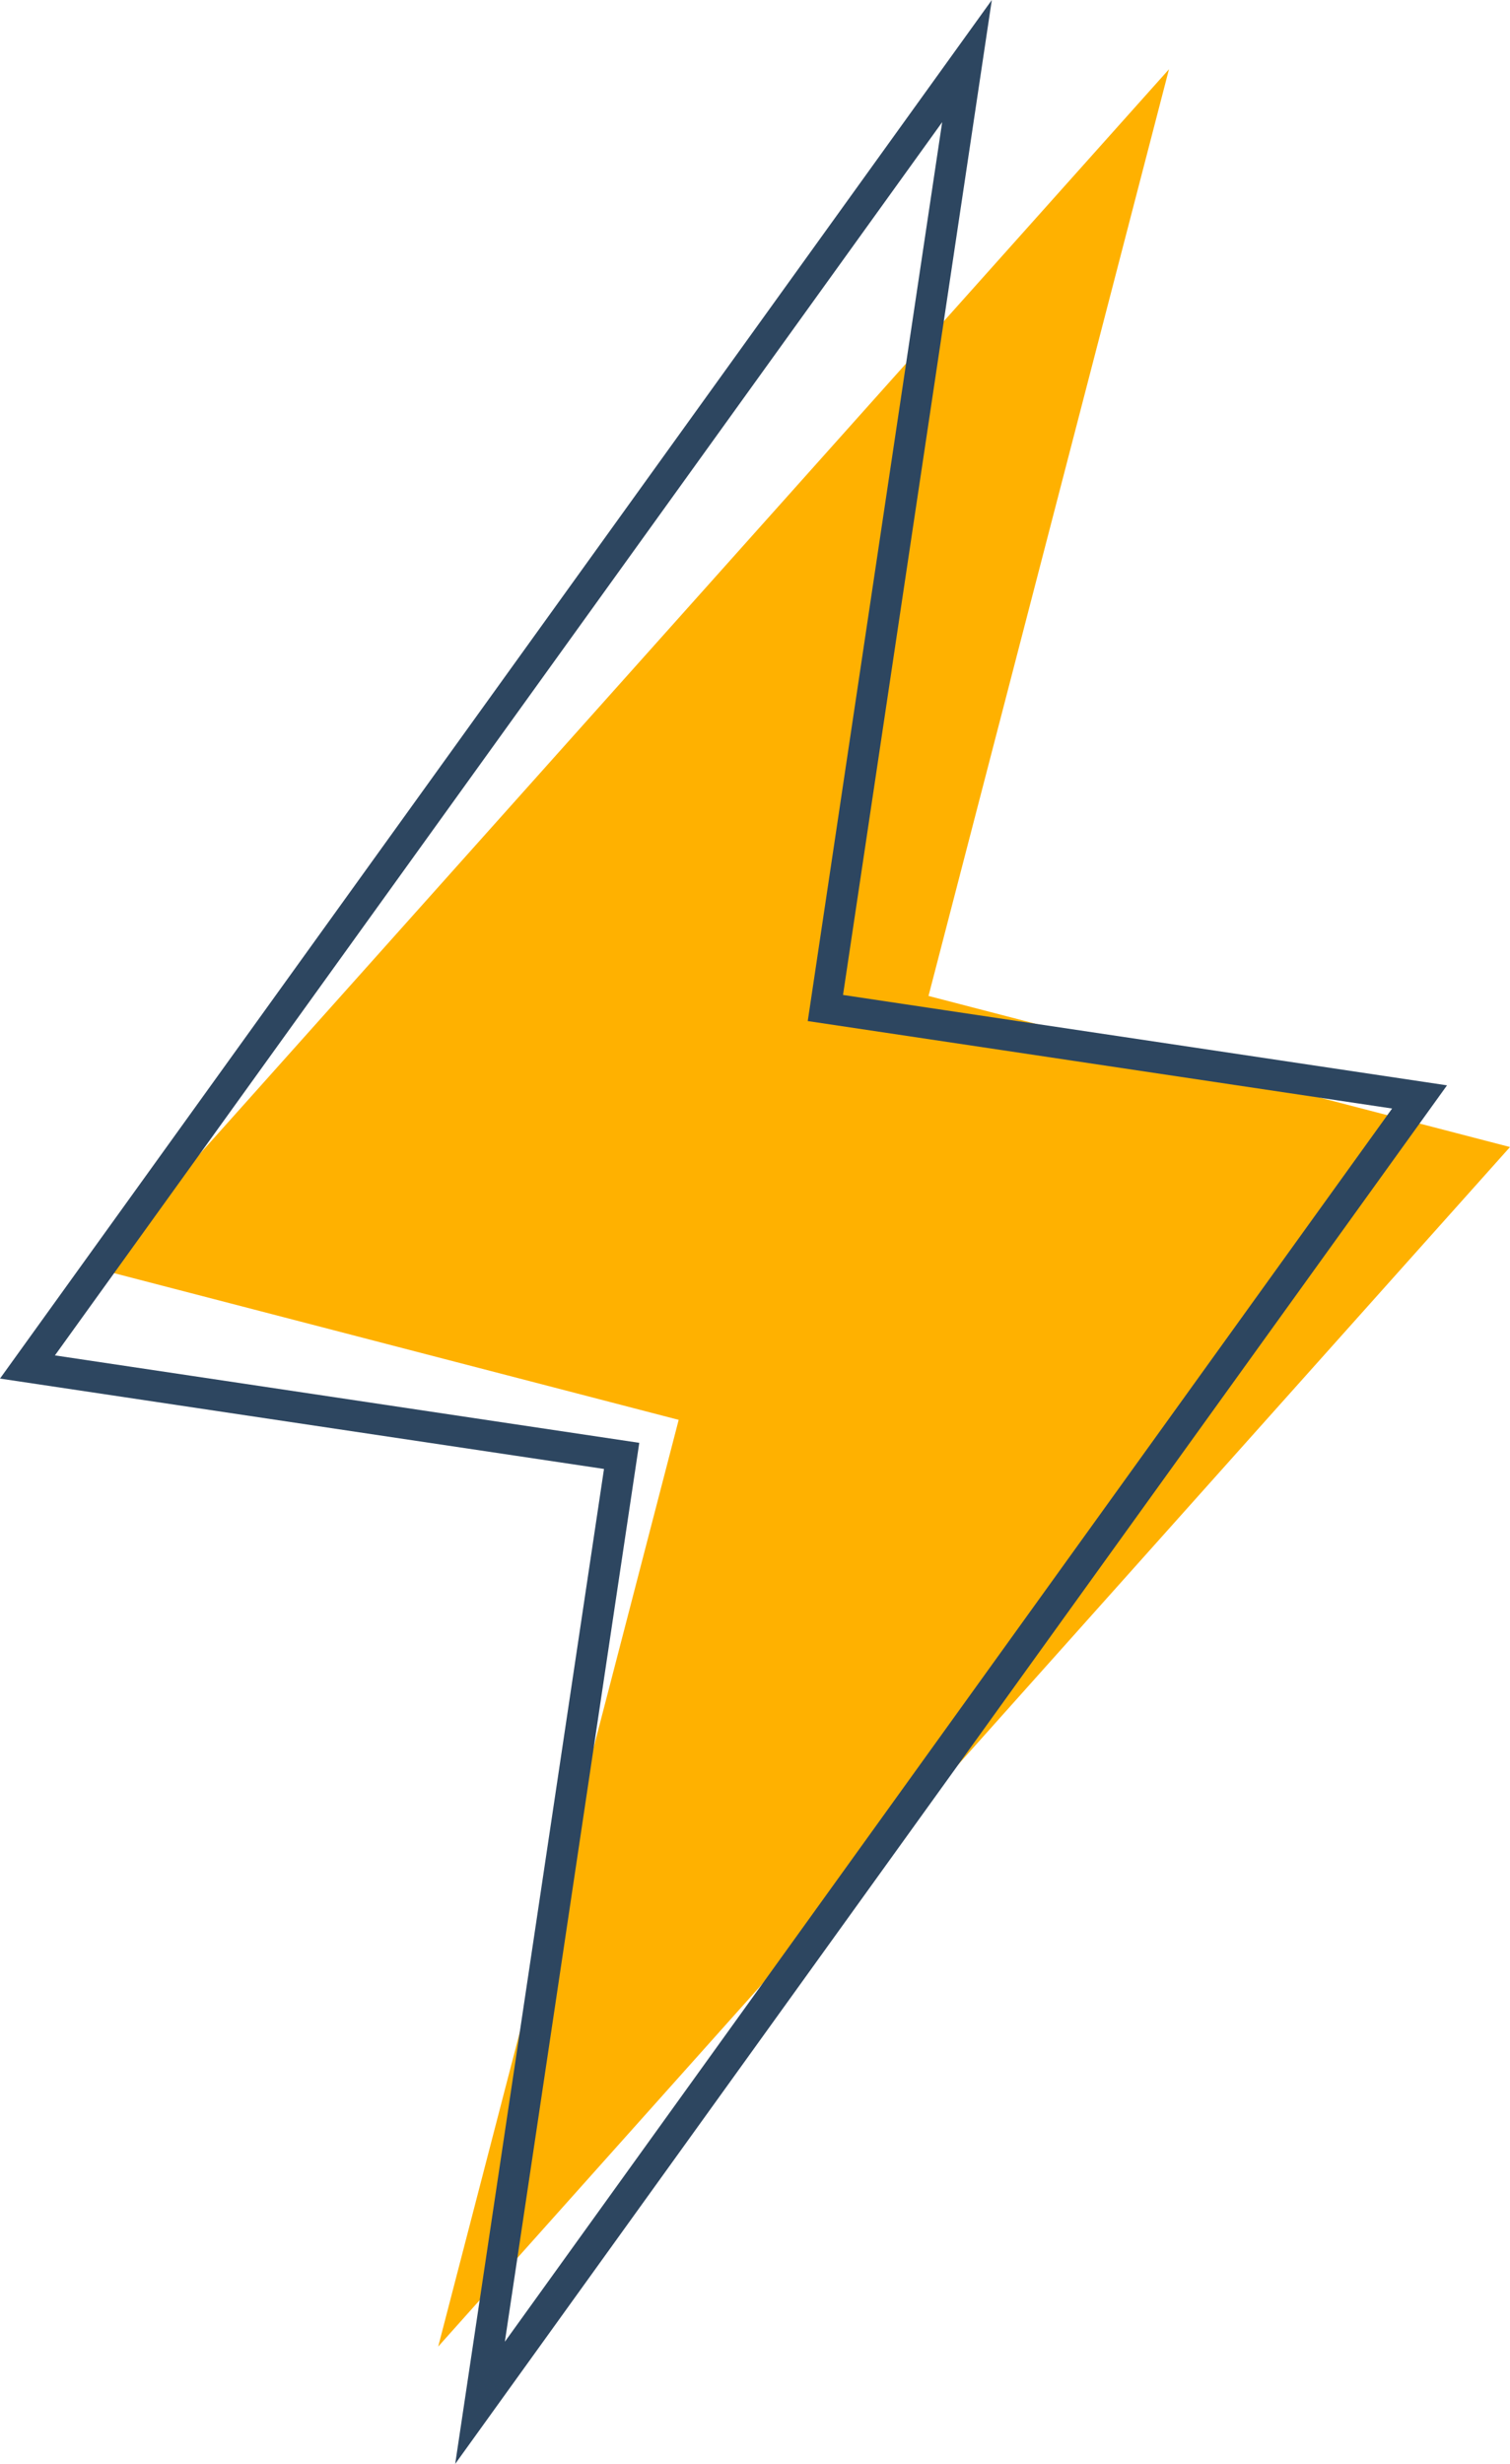
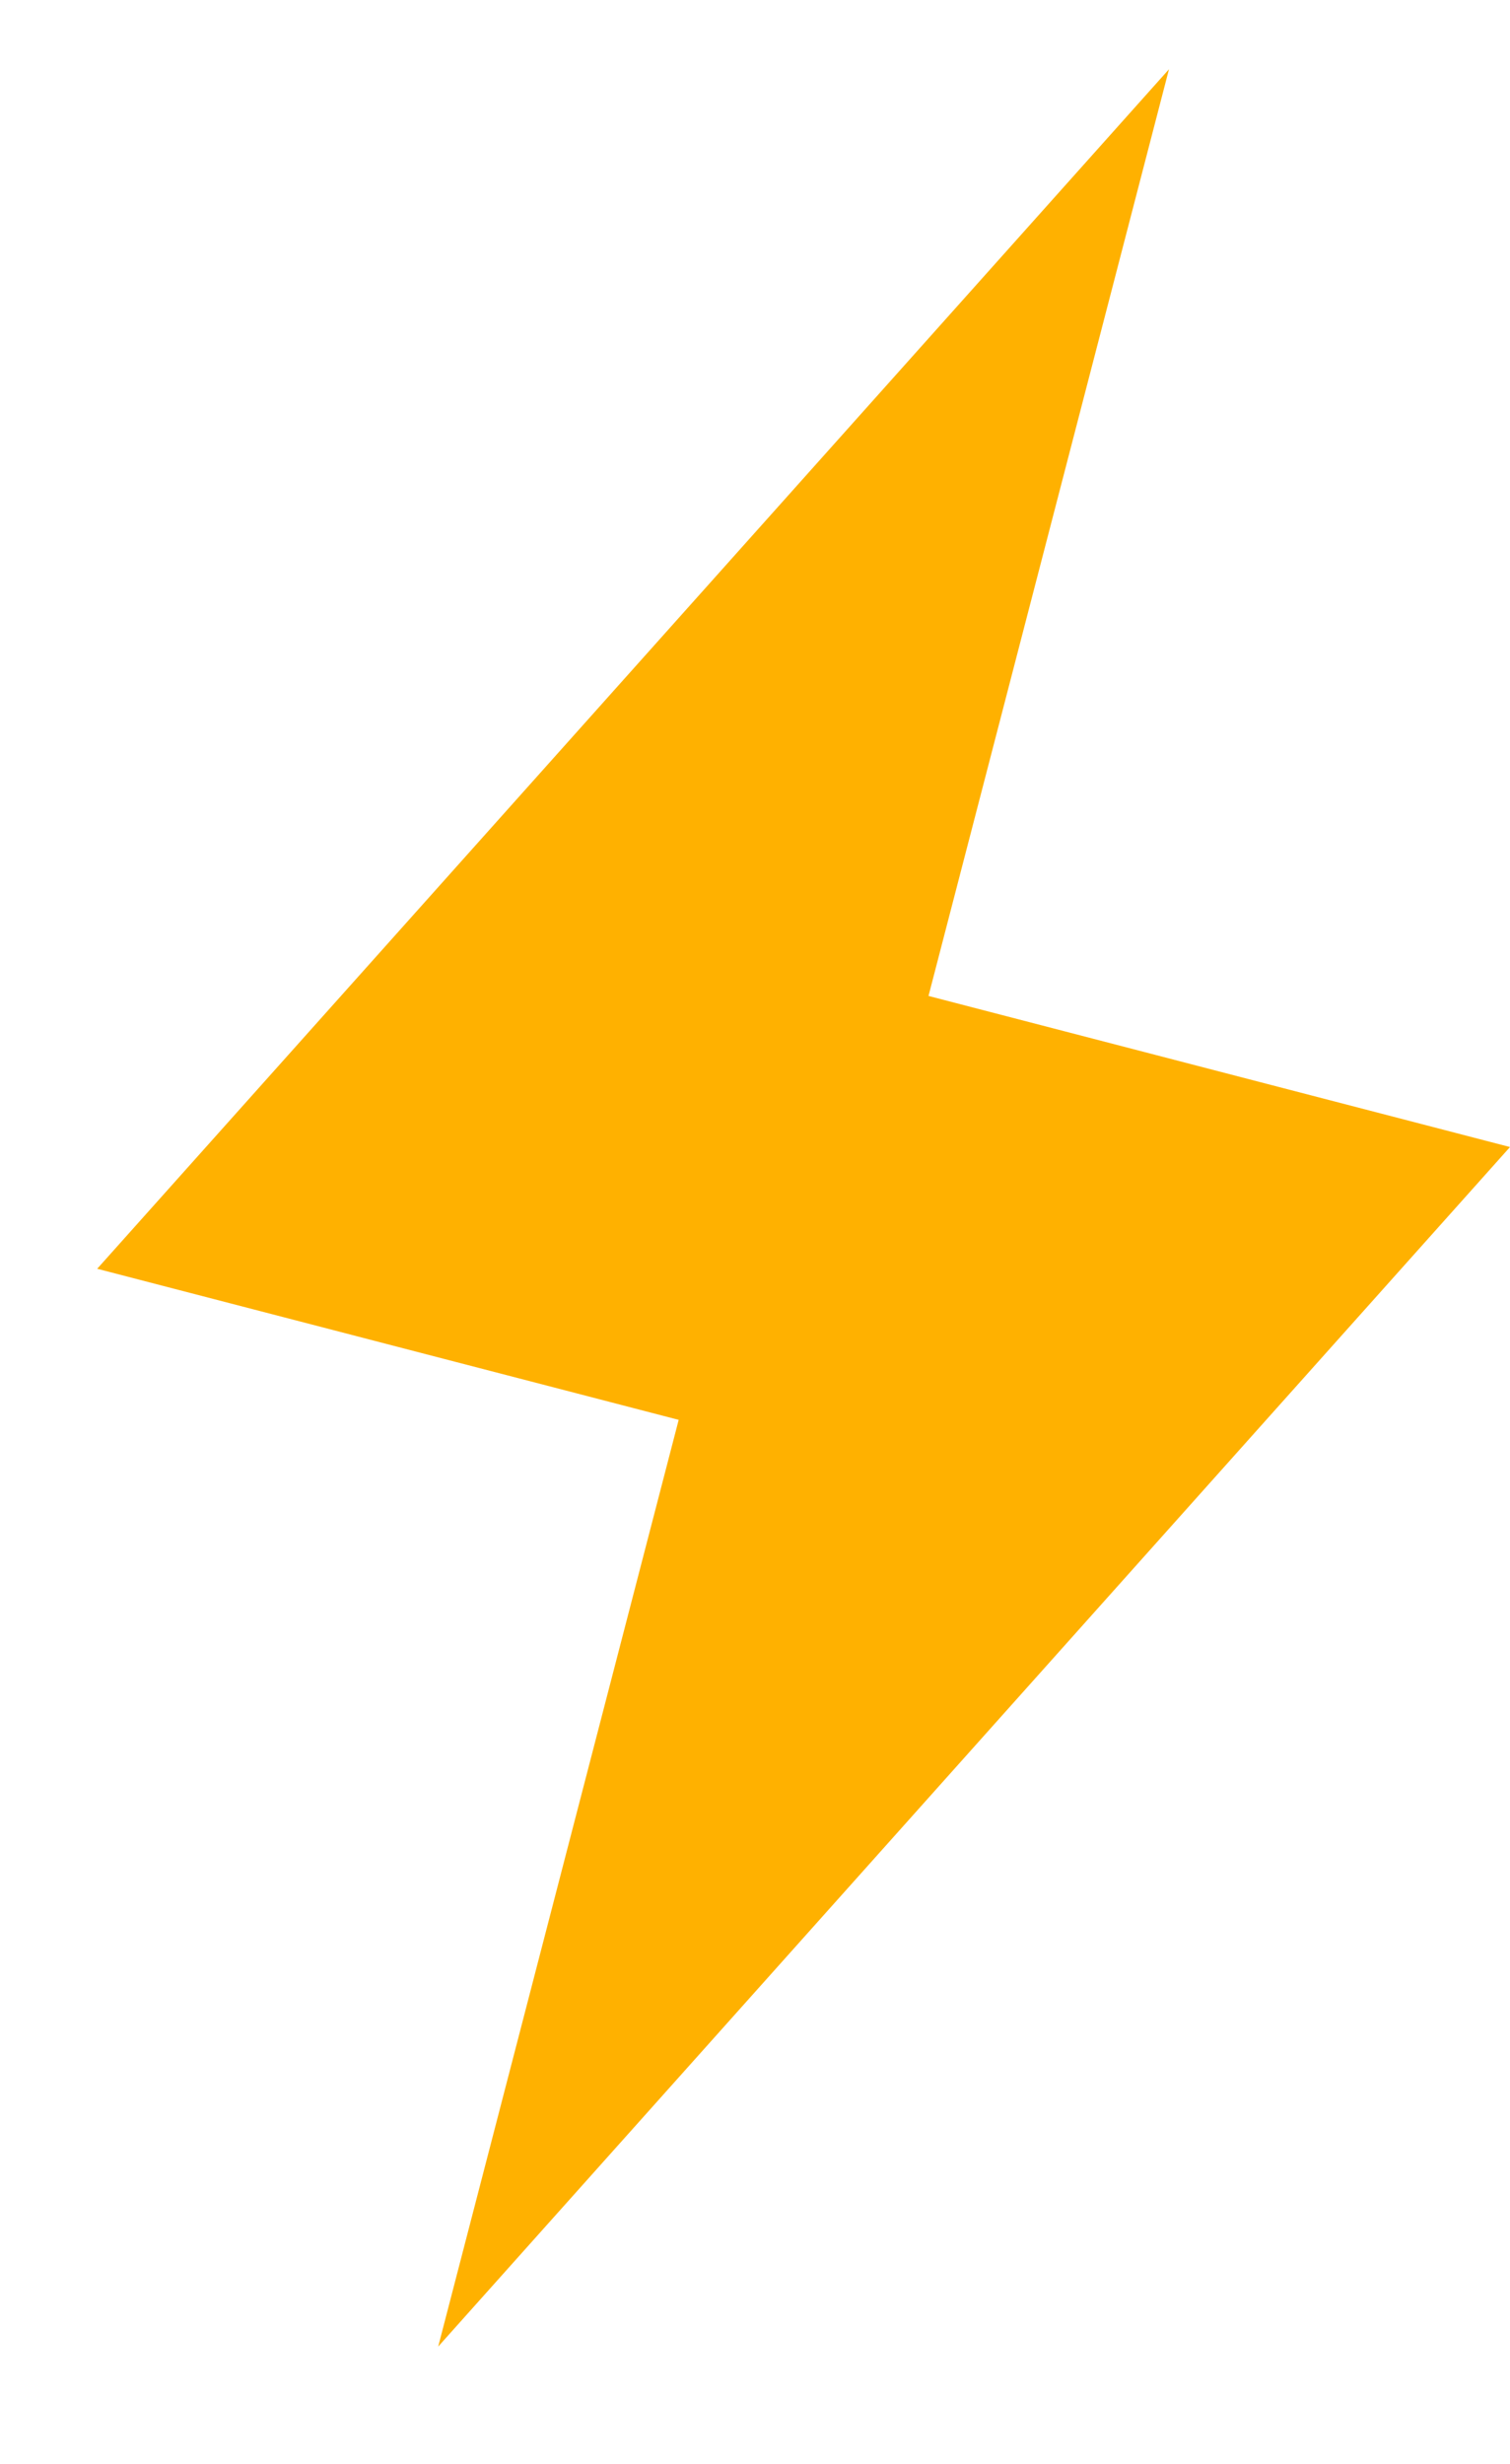
<svg xmlns="http://www.w3.org/2000/svg" width="97.321" height="158.704">
  <g data-name="Group 7892">
-     <path data-name="Path 8748" d="M97.321 73.883l-37.478-9.732 15.5-59.692L6.264 81.724l37.478 9.732-15.5 59.692z" fill="#ffb100" />
-     <path data-name="Path 8749" d="M91.492 70.656l-38.295-5.728 9.127-60.994L1.77 88.05l38.295 5.727-9.127 60.993z" fill="none" stroke="#2d4660" stroke-miterlimit="10" stroke-width="2" />
+     <path data-name="Path 8748" d="M97.321 73.883l-37.478-9.732 15.5-59.692L6.264 81.724l37.478 9.732-15.5 59.692" fill="#ffb100" />
  </g>
</svg>